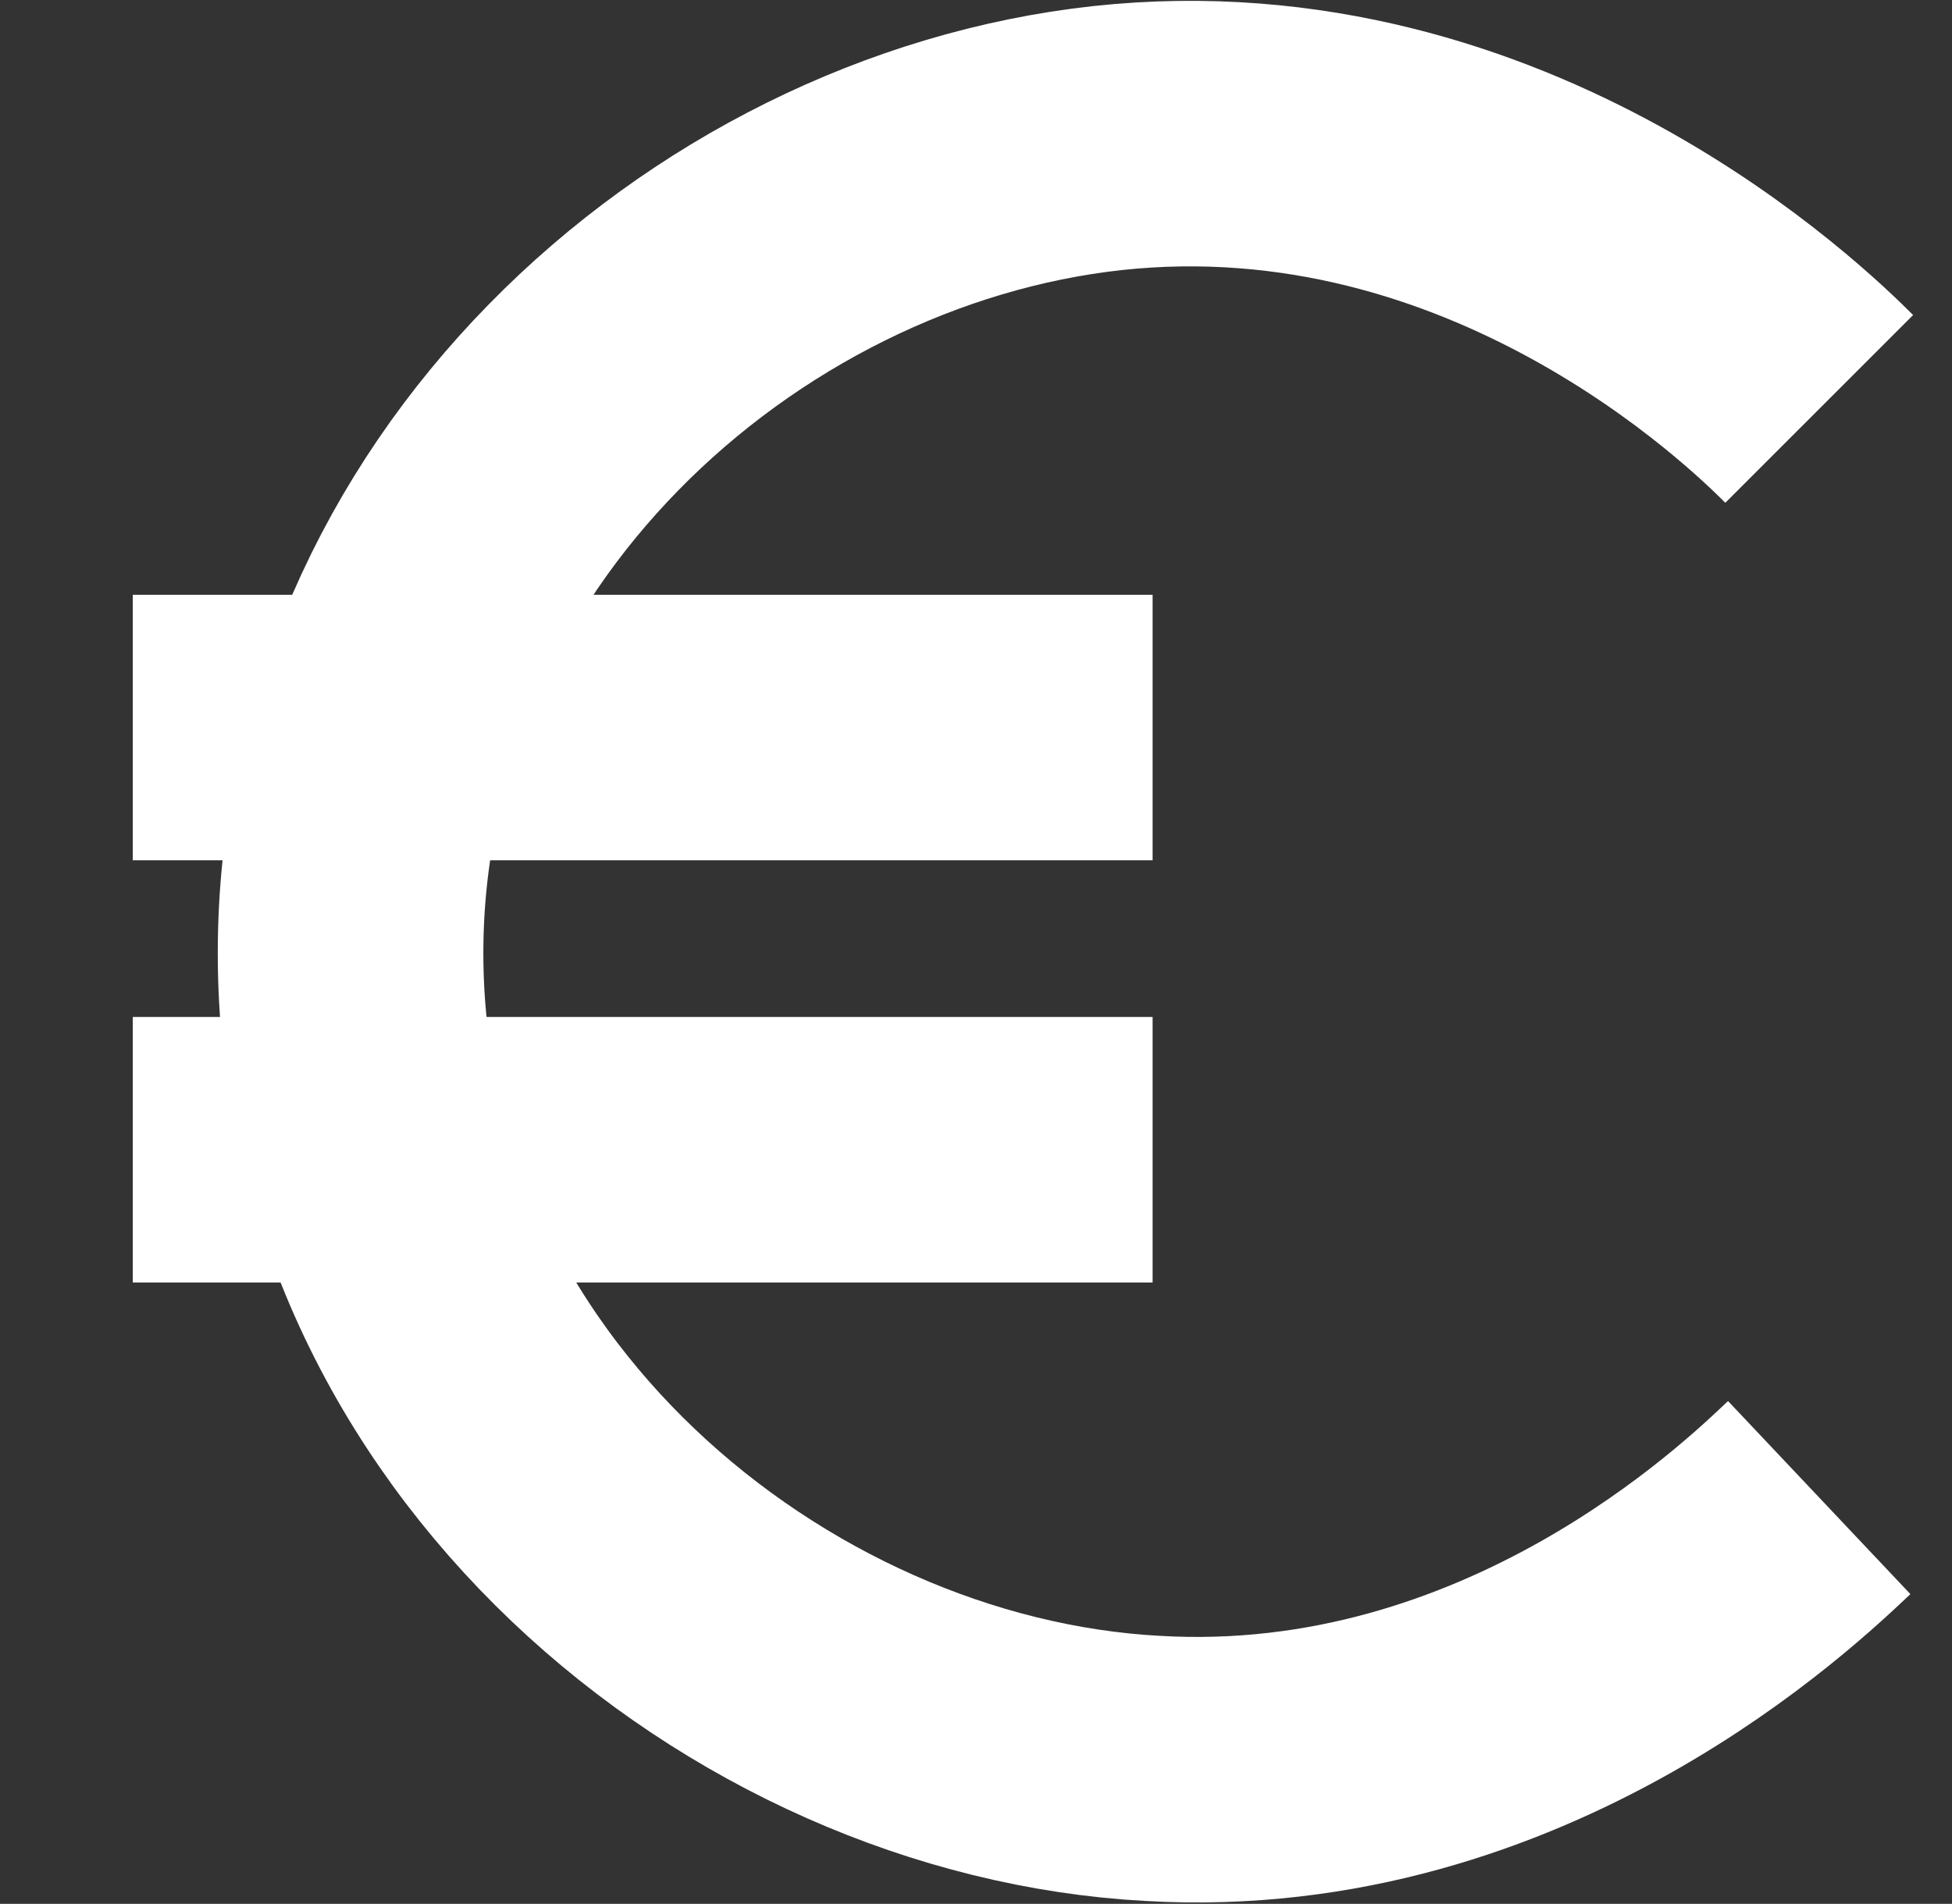
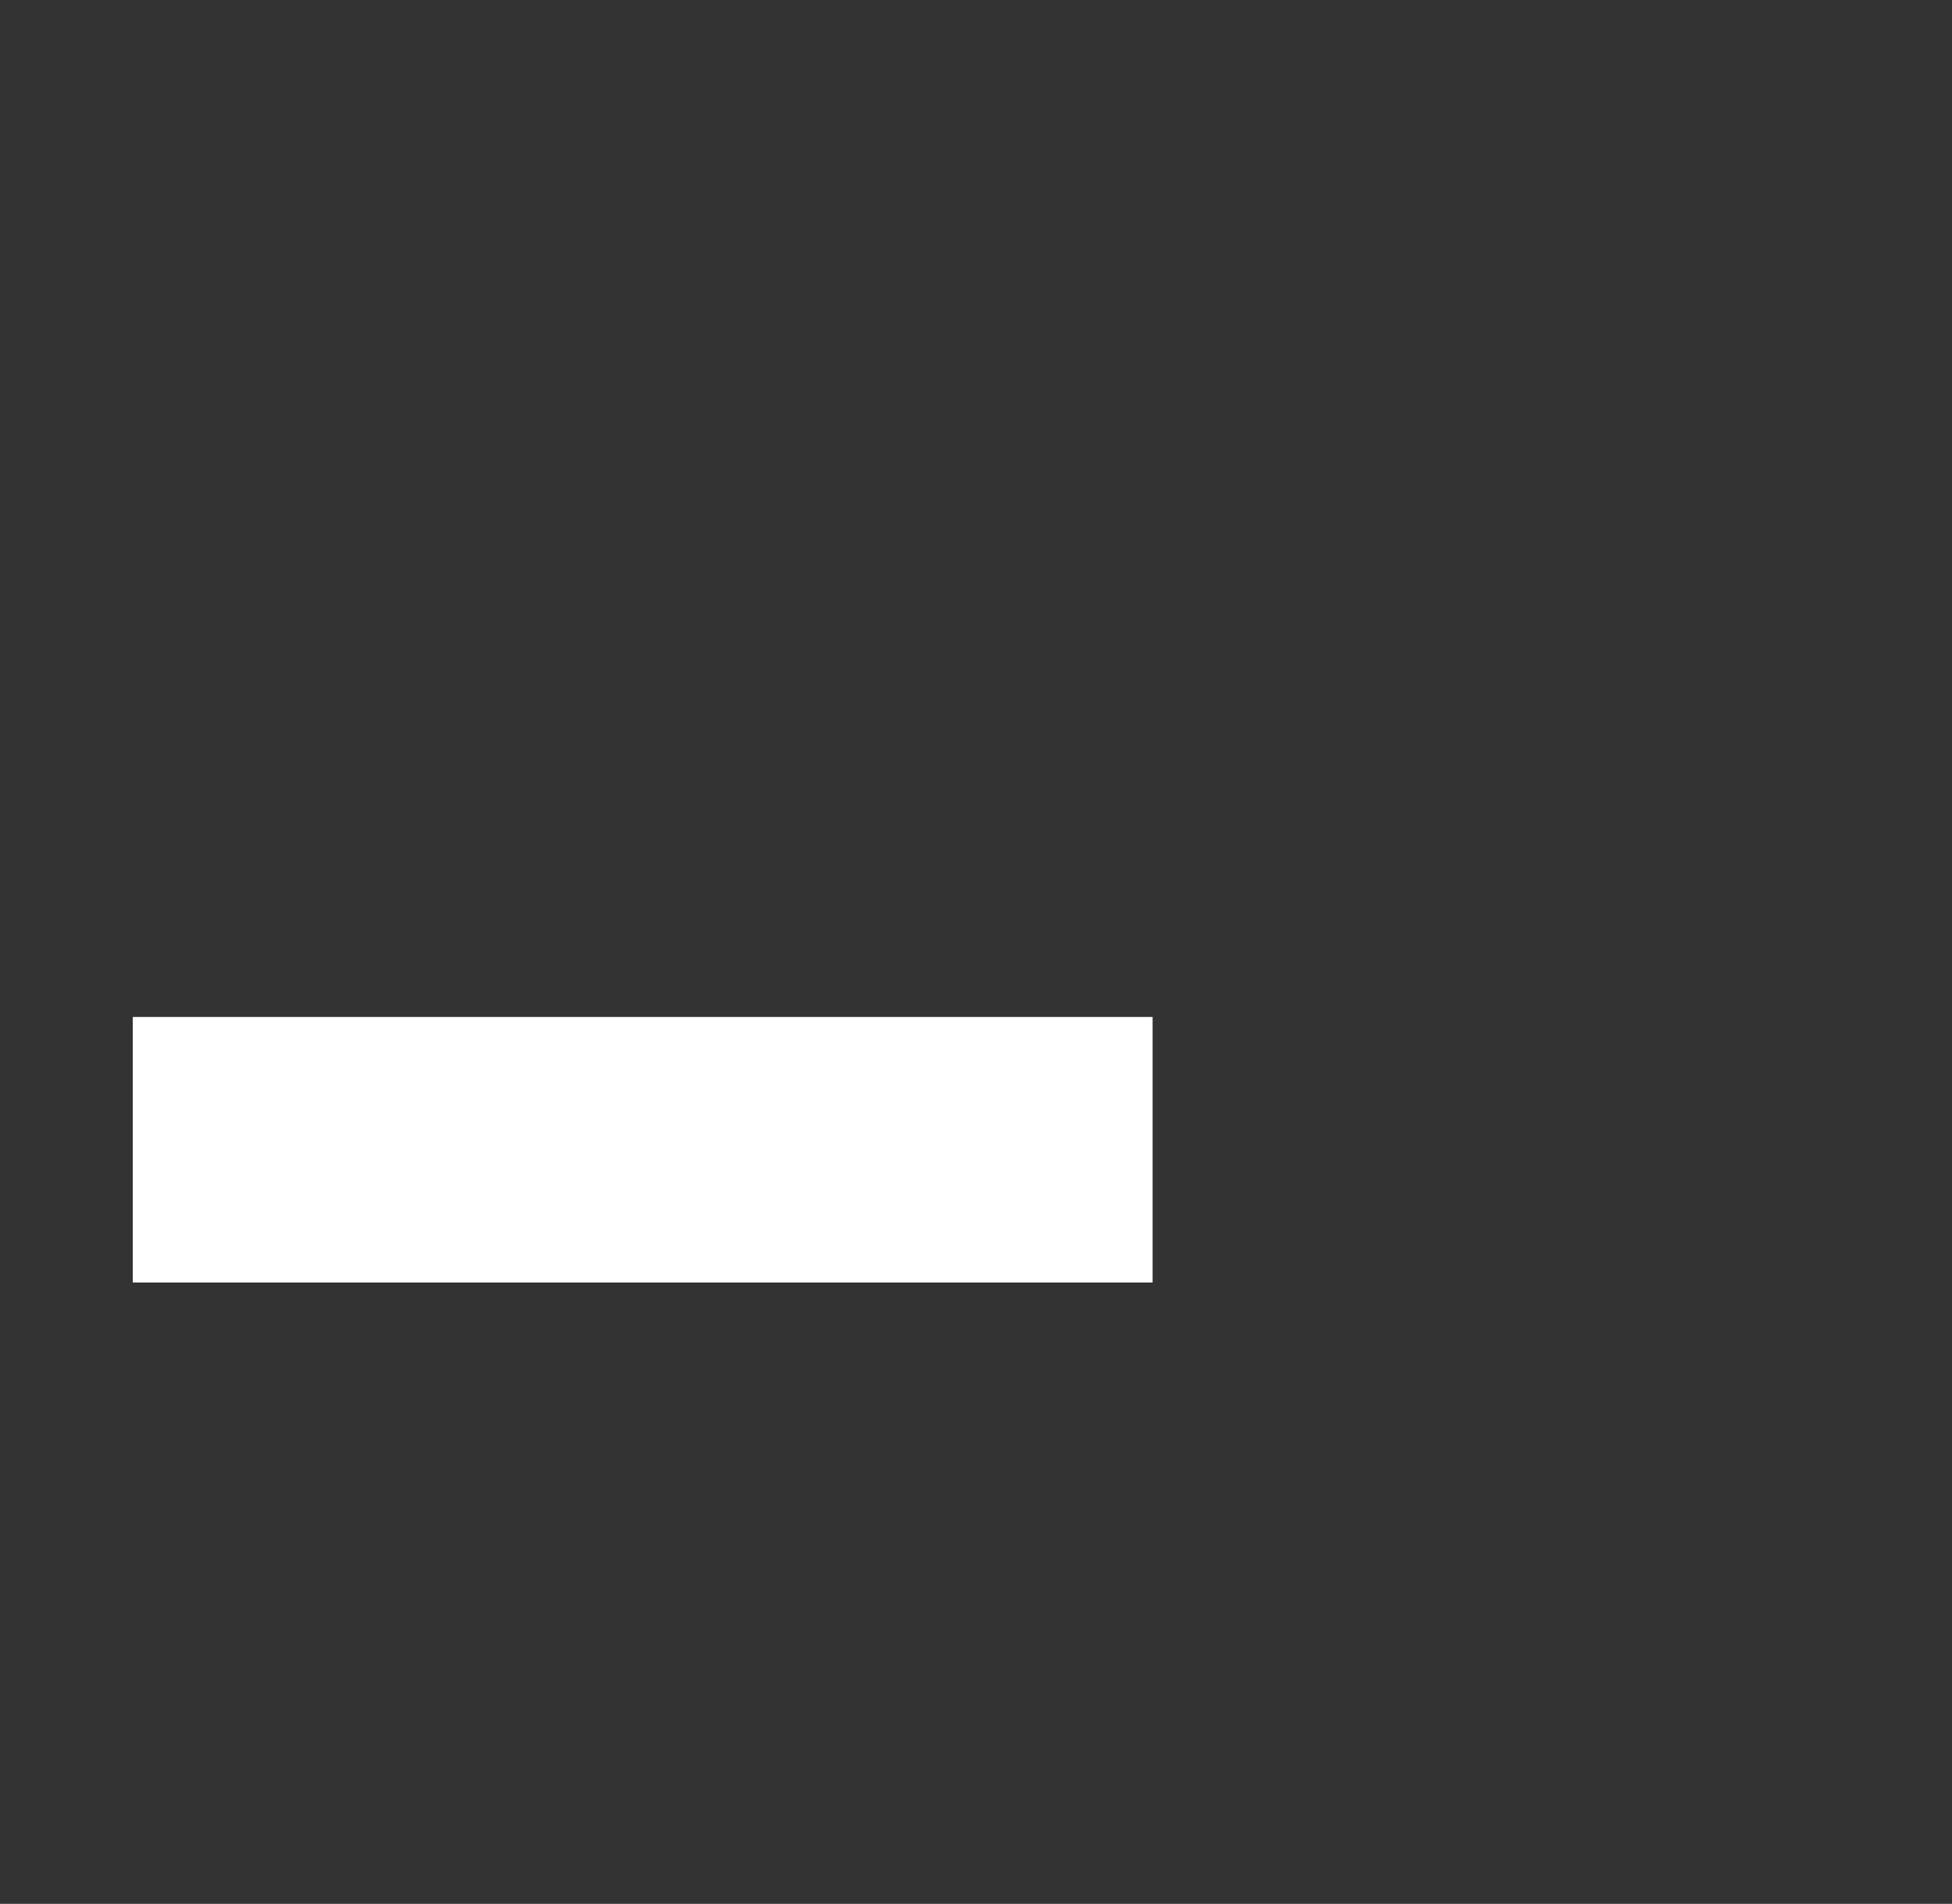
<svg xmlns="http://www.w3.org/2000/svg" id="euro" viewBox="0 0 7.35 7.17">
  <rect x="0" y="0" width="7.35" height="7.17" fill="#333333" stroke="none" />
-   <path stroke="white" fill="transparent" class="cls-1" d="M6.85,1.54c-.15-.15-1.2-1.18-2.68-1.02-1.46.16-2.85,1.42-2.85,3.07,0,1.73,1.53,2.99,3.02,3.07,1.37.08,2.33-.85,2.51-1.02" />
-   <line stroke="white" class="cls-1" x1=".5" y1="2.74" x2="4.34" y2="2.74" />
  <line stroke="white" class="cls-1" x1=".5" y1="4.33" x2="4.34" y2="4.33" />
</svg>